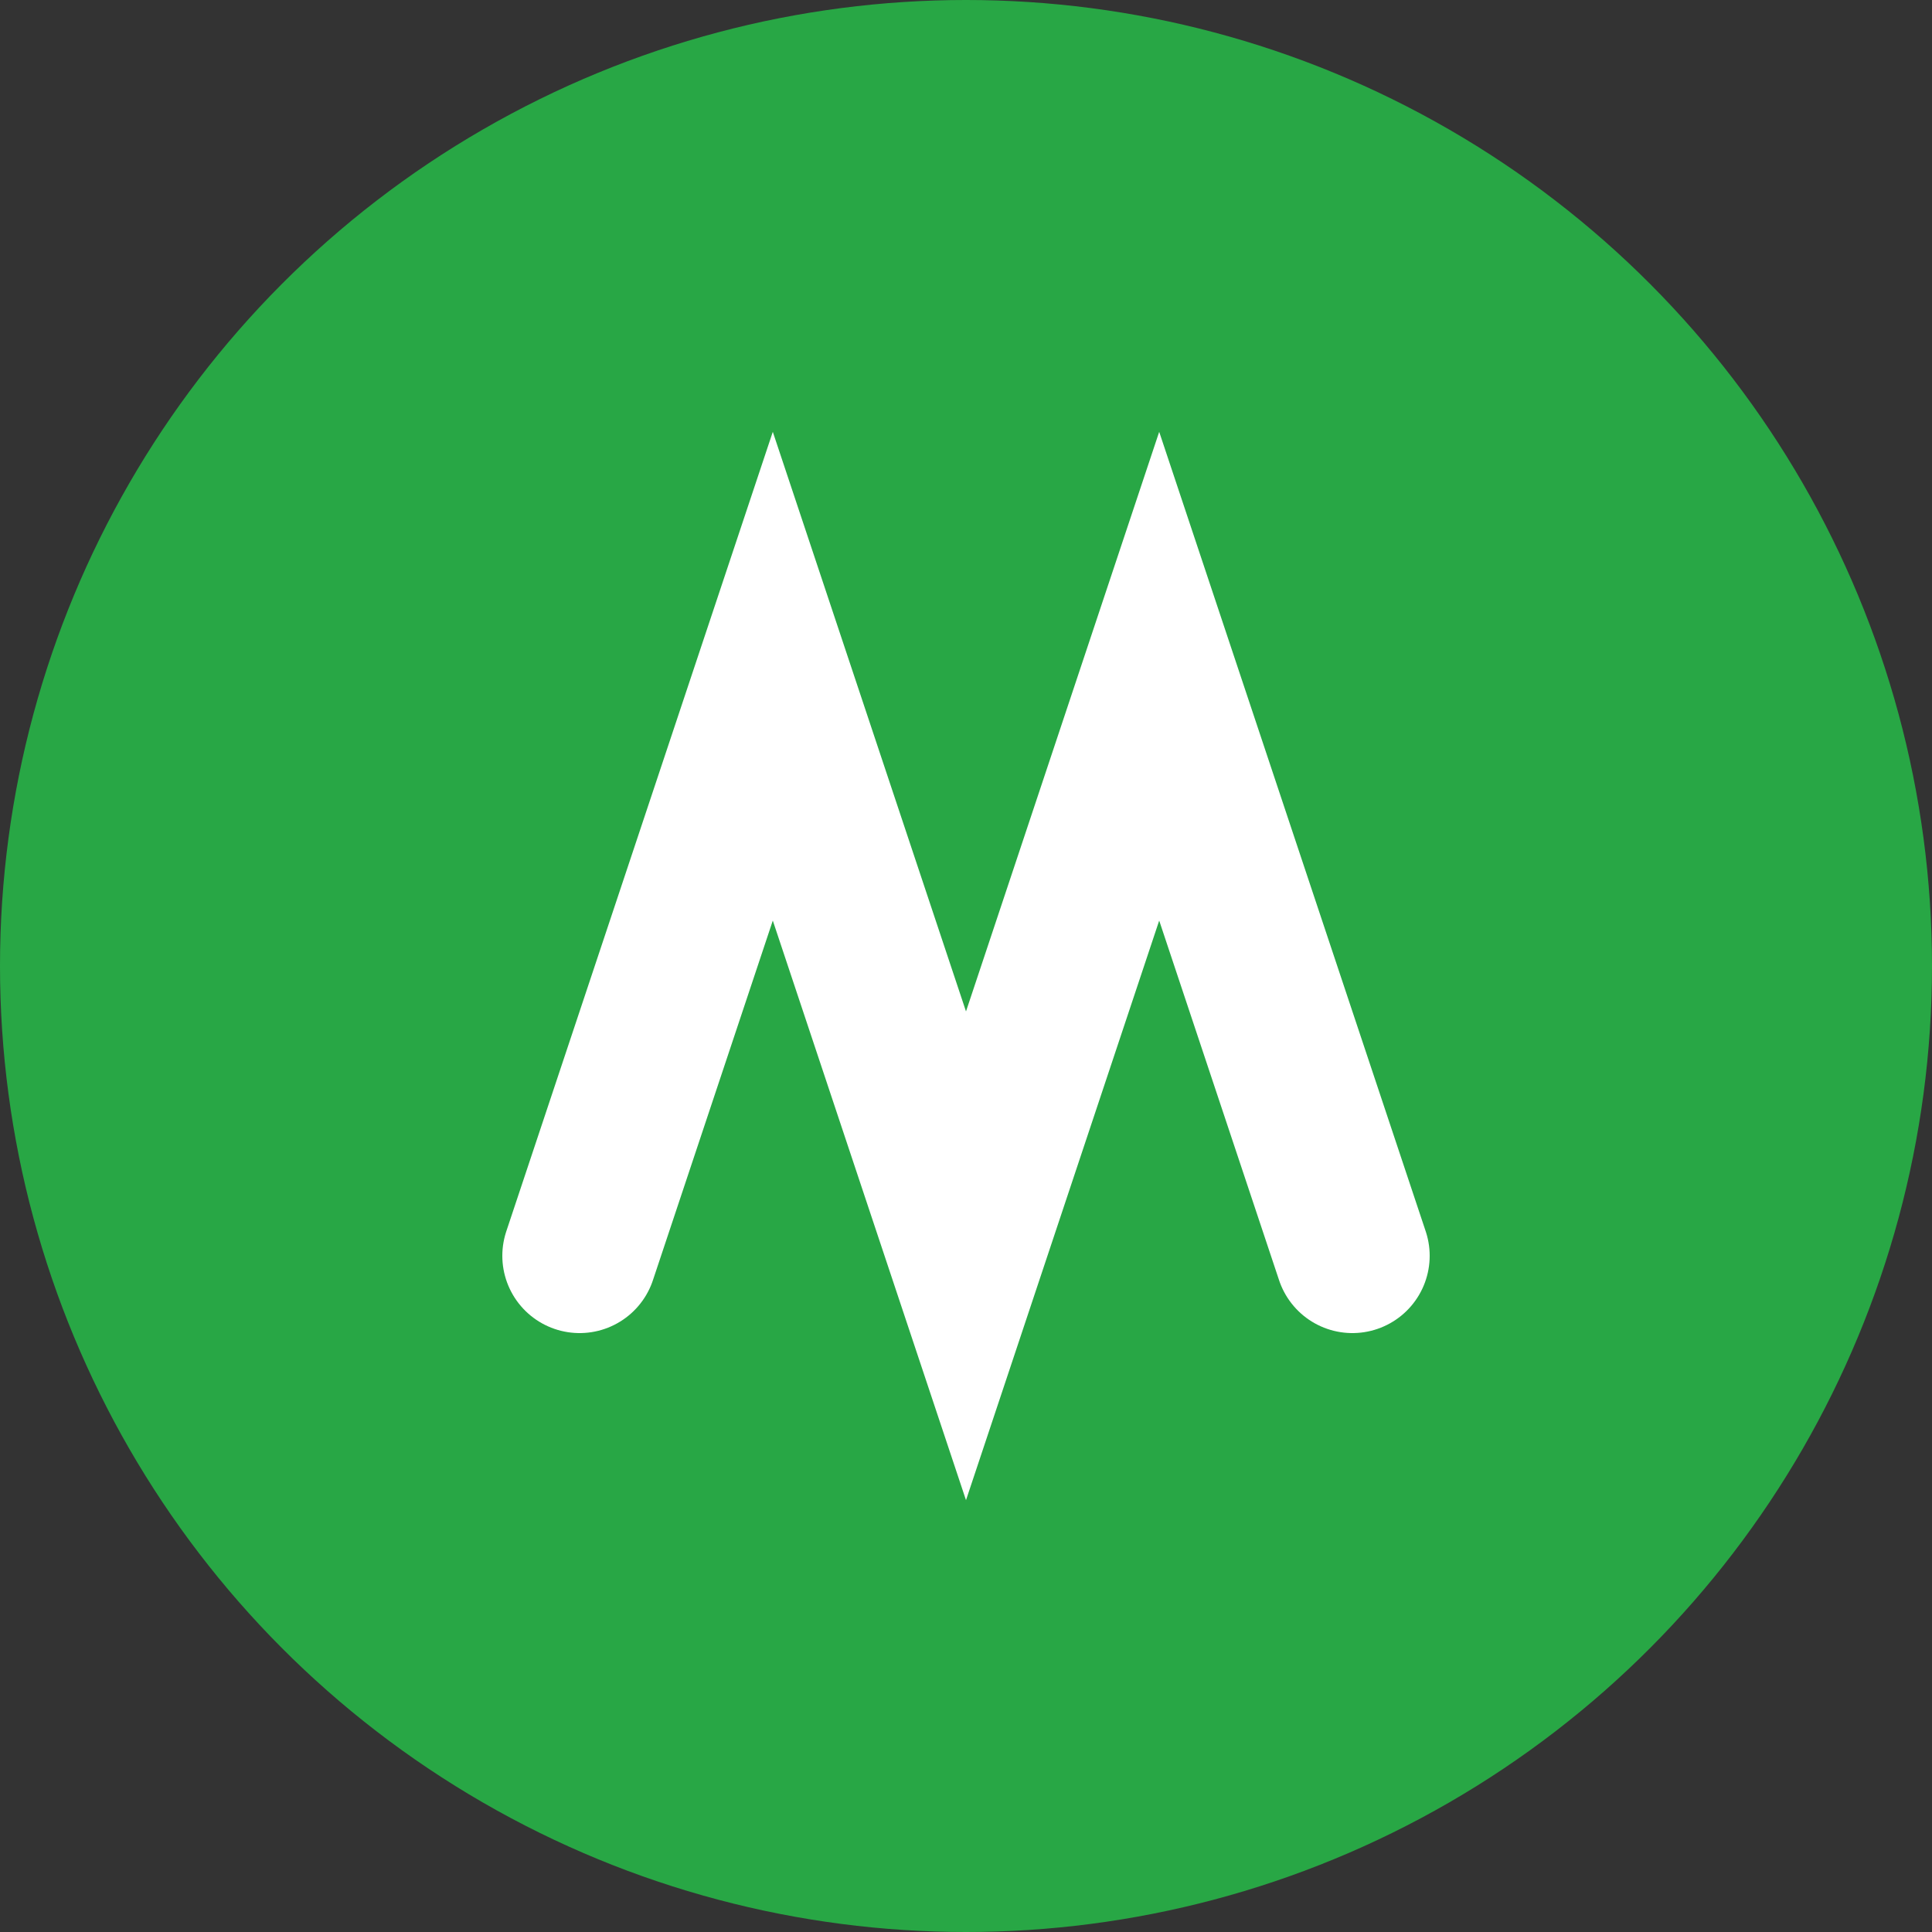
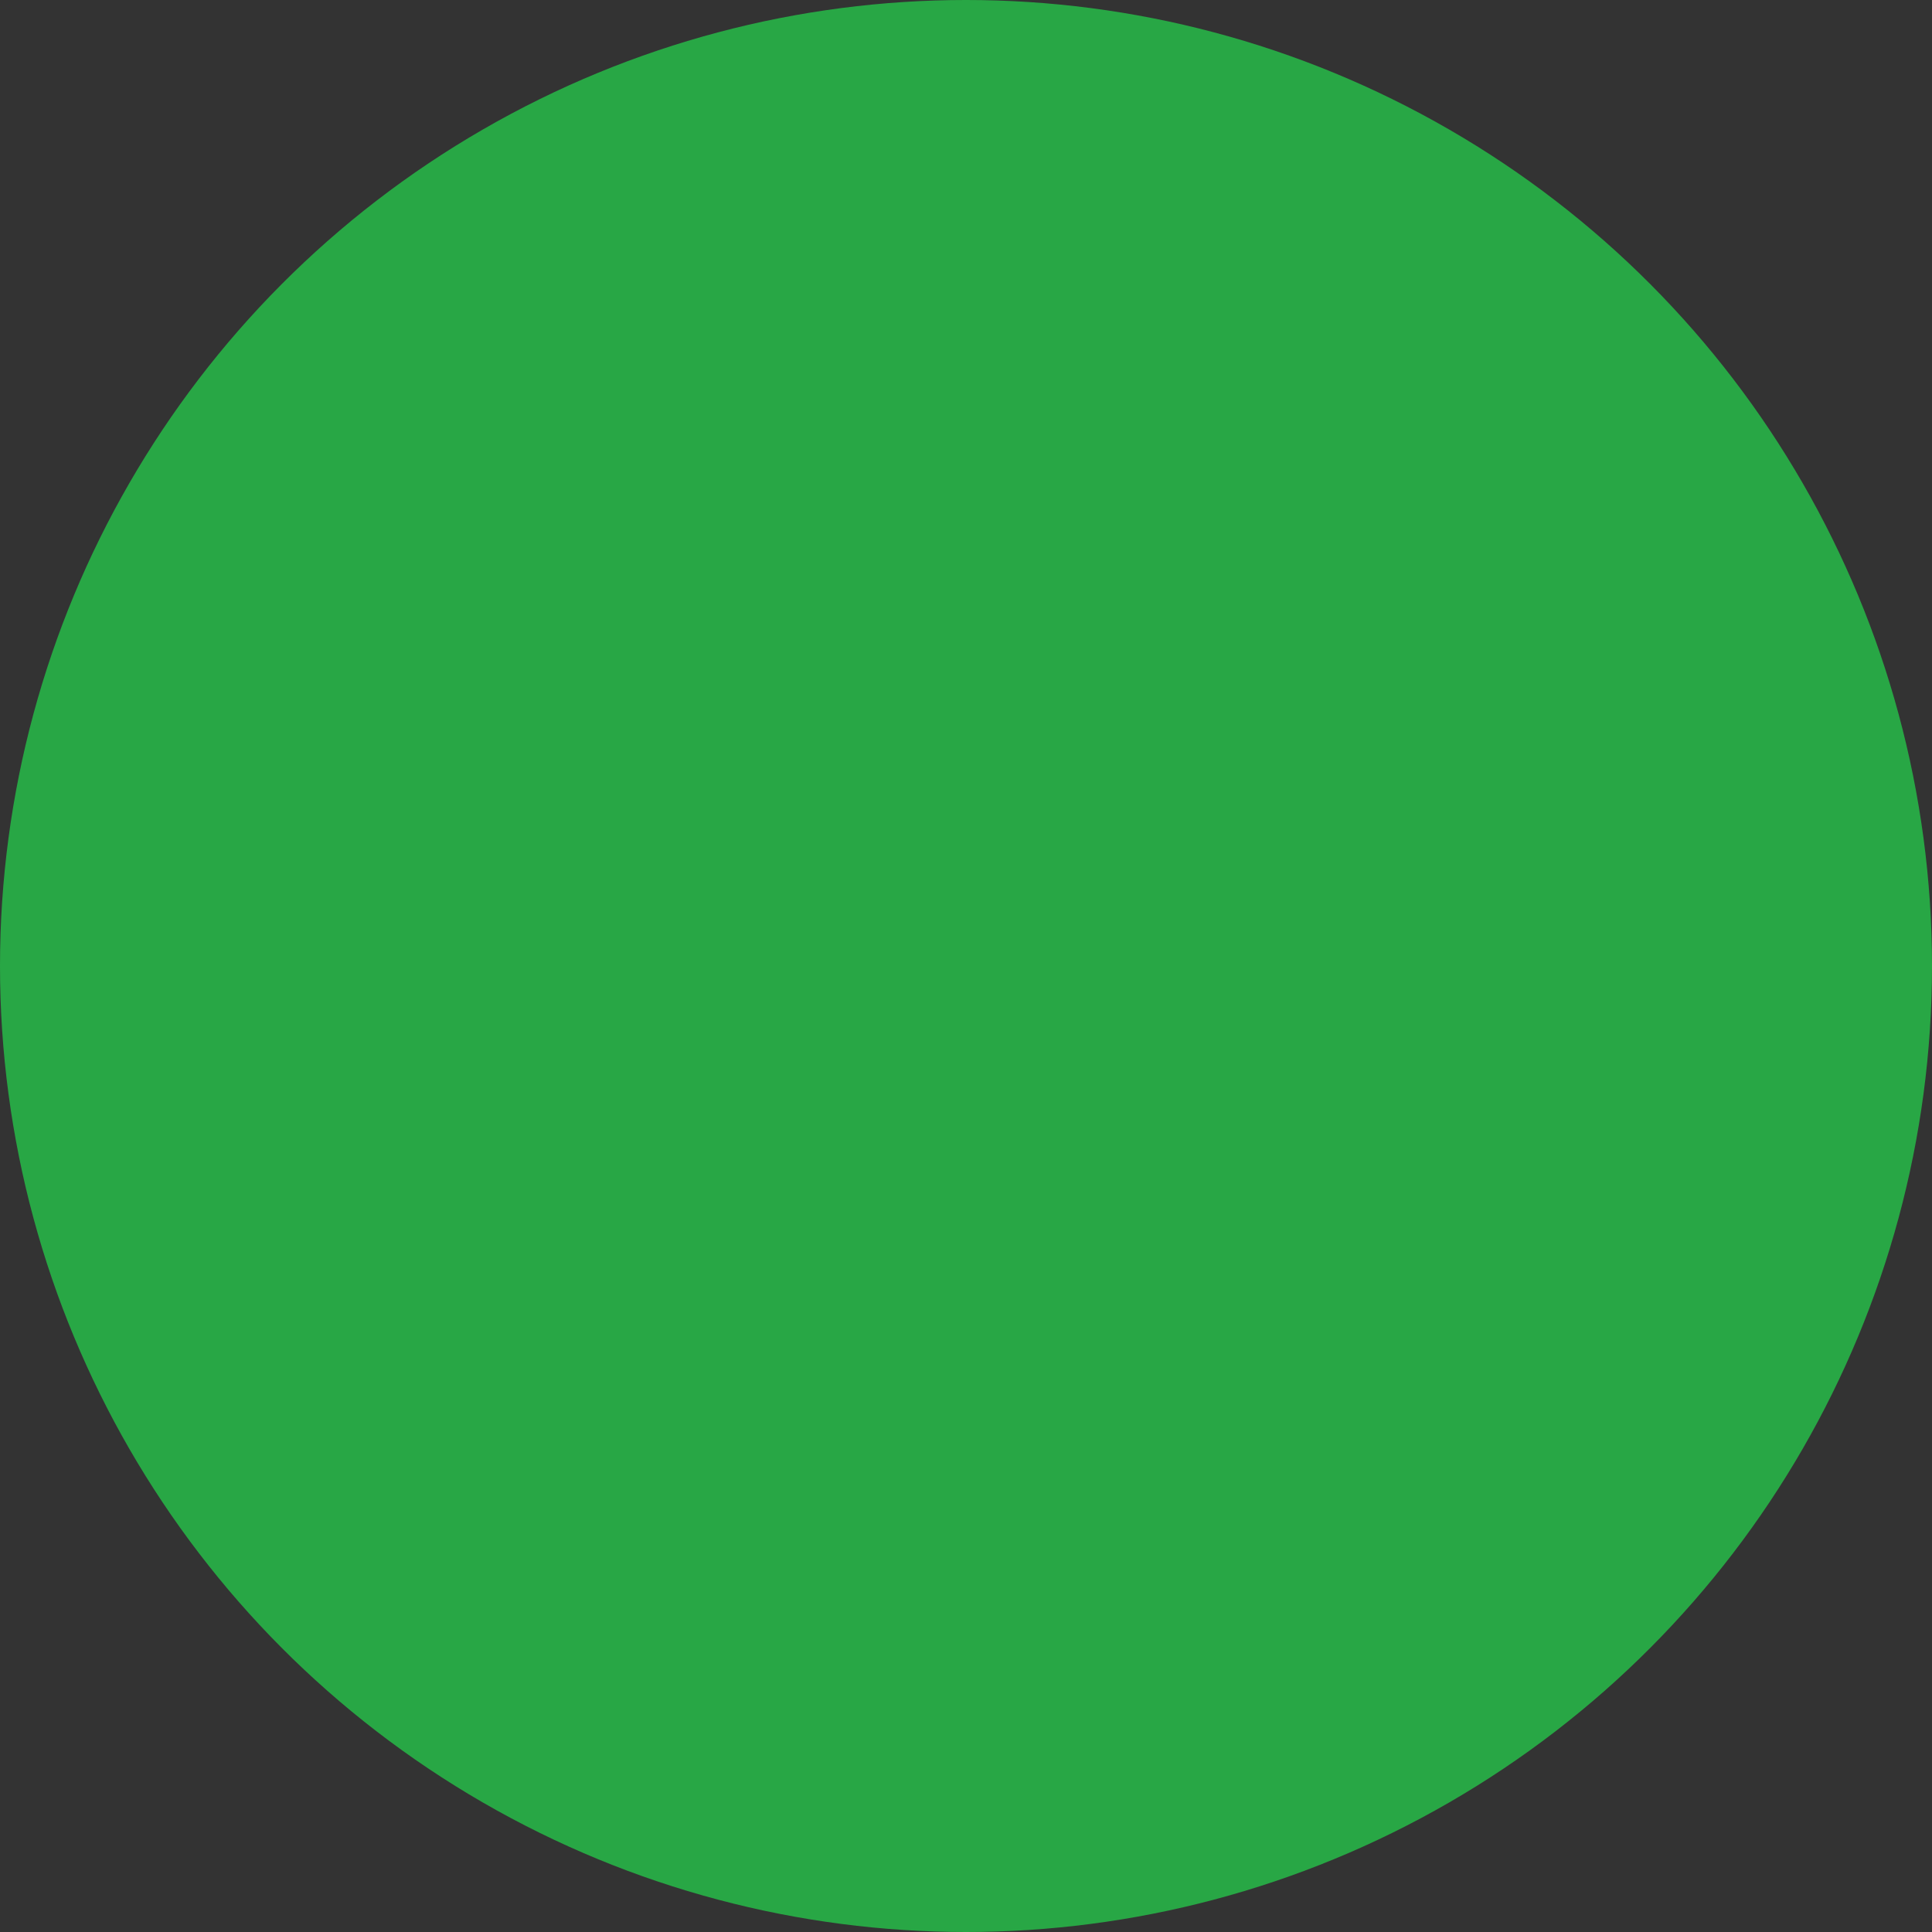
<svg xmlns="http://www.w3.org/2000/svg" width="30" height="30" viewBox="0 0 100 100">
  <rect x="0" y="0" width="100" height="100" fill="#333333" stroke="none" />
  <circle cx="50" cy="50" r="50" fill="#28A745" />
-   <path d="M30,65 L40,35 L50,65 L60,35 L70,65" stroke="#fff" stroke-width="8" fill="none" stroke-linecap="round" />
</svg>